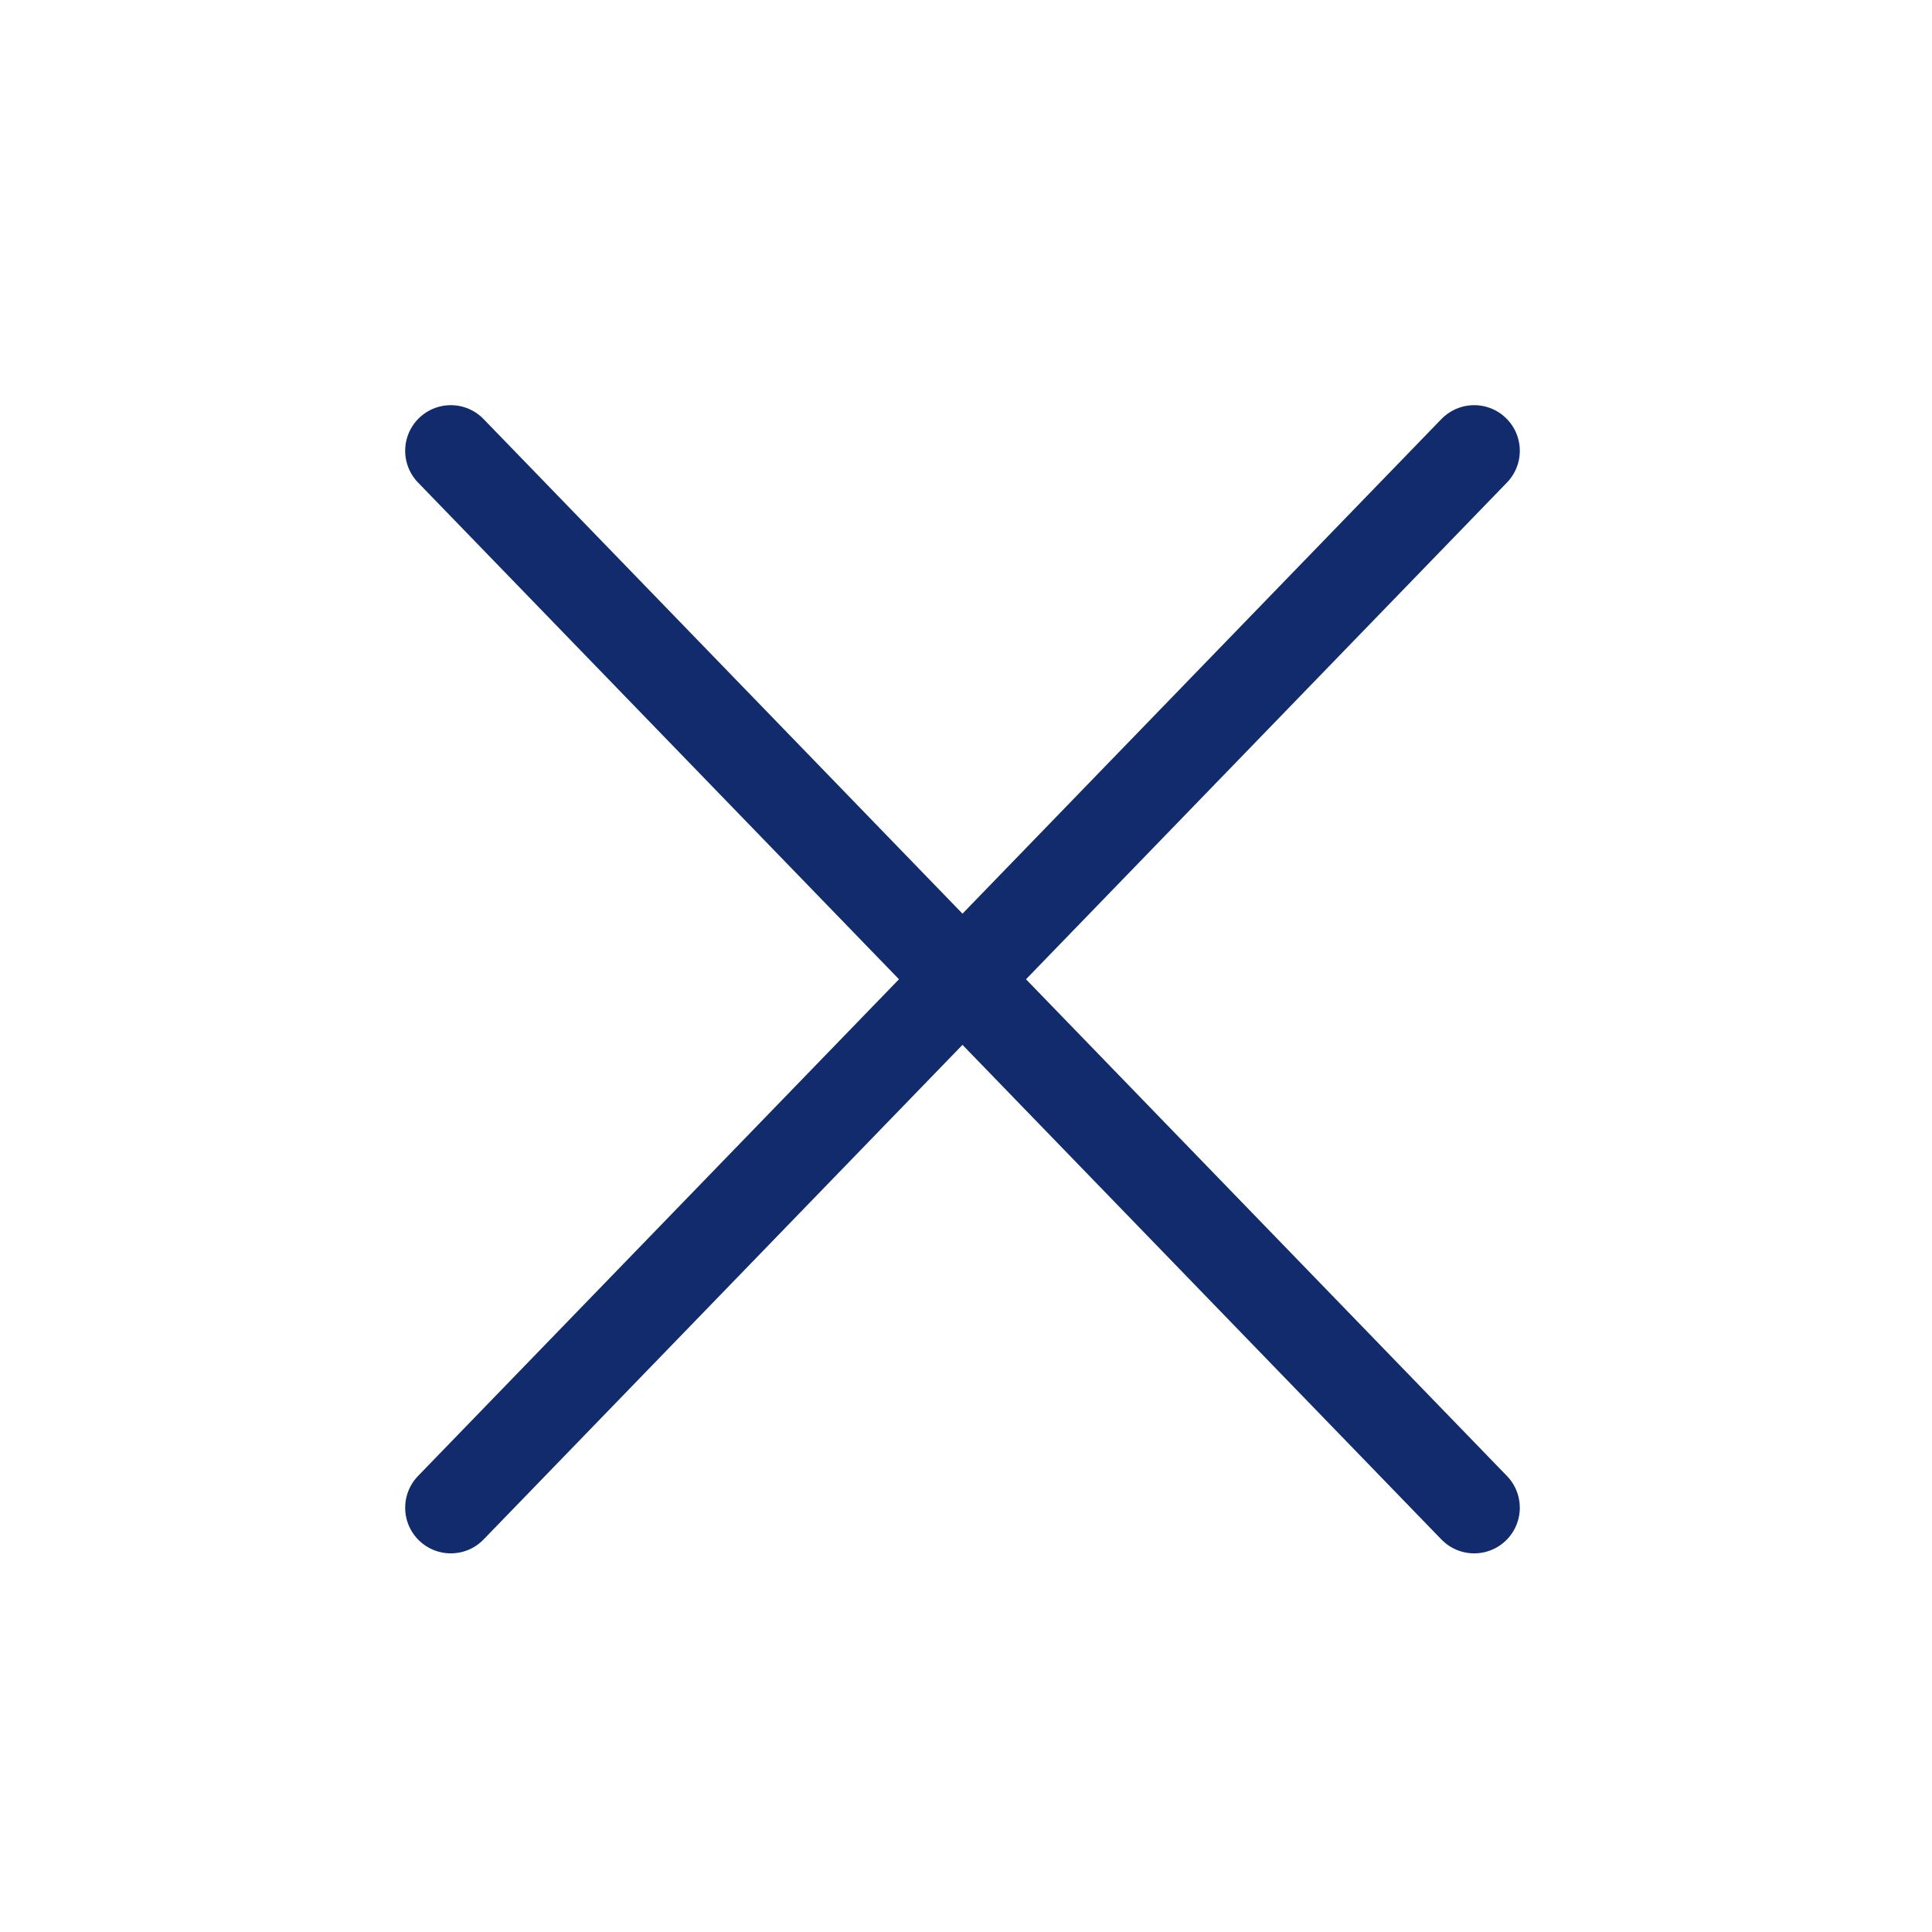
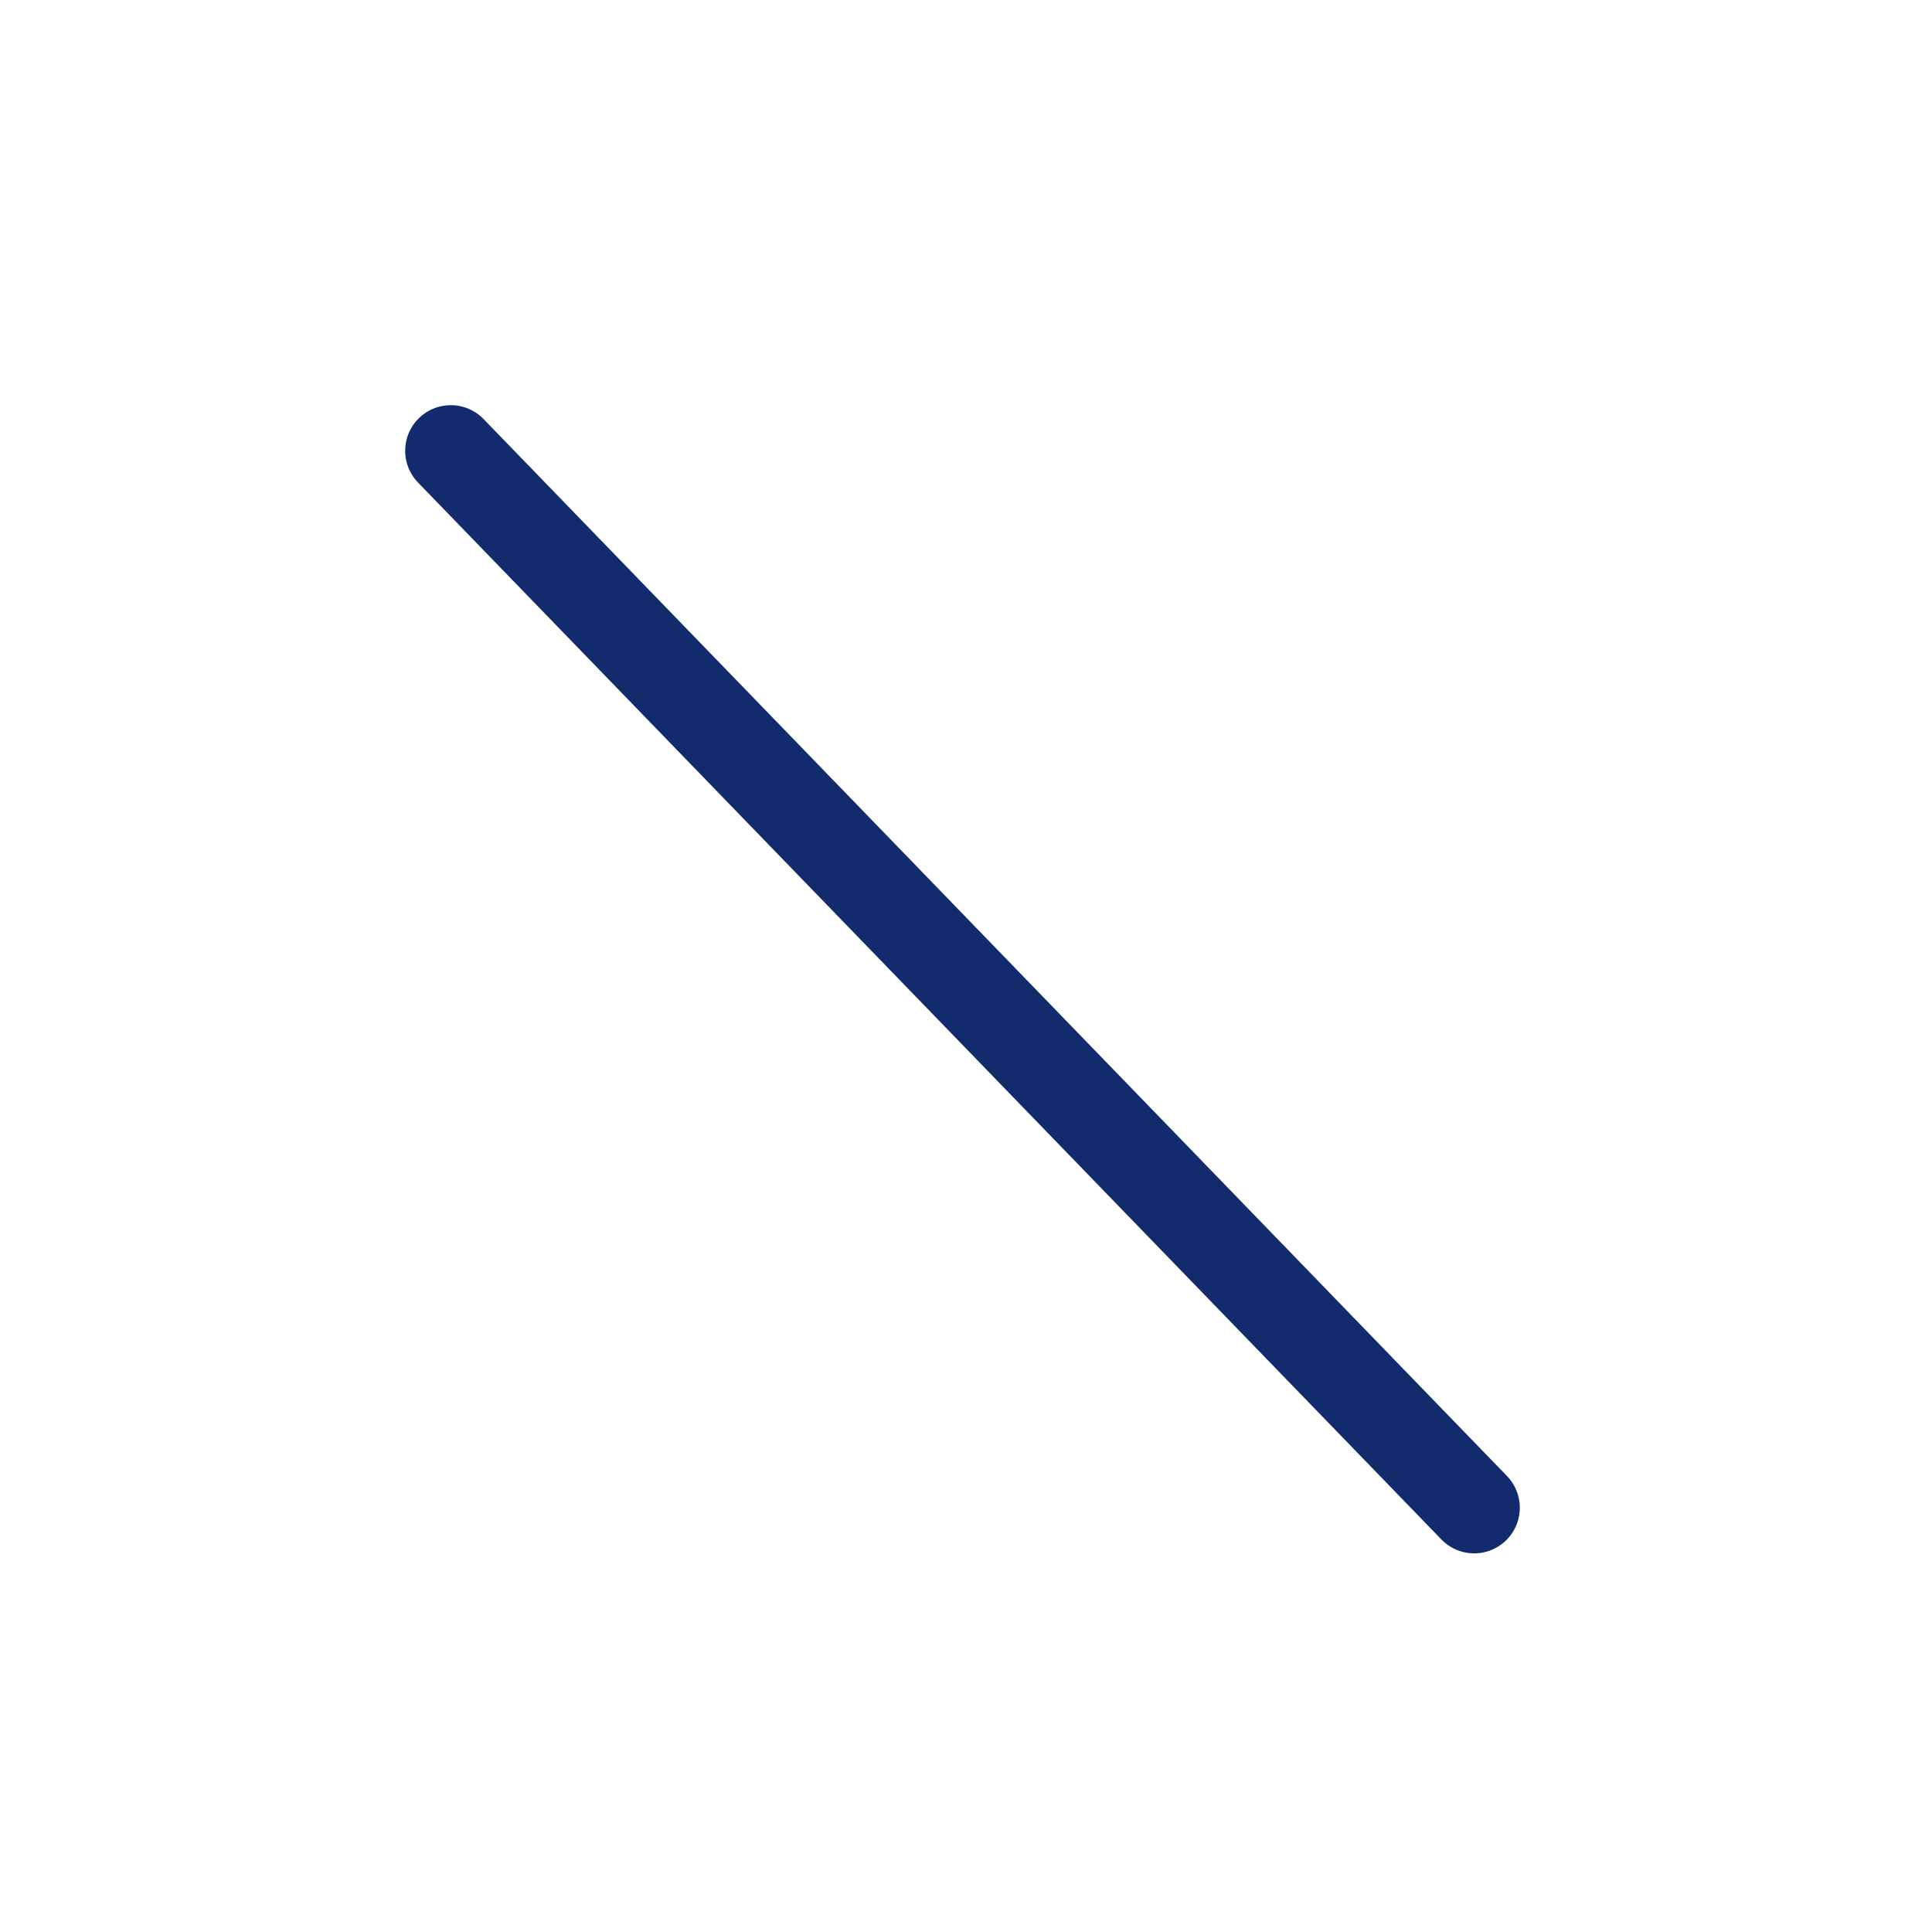
<svg xmlns="http://www.w3.org/2000/svg" width="30" height="30" viewBox="0 0 30 30" fill="none">
-   <path d="M22.891 7L7 23.412" stroke="#112B6D" stroke-width="1.417" stroke-miterlimit="10" stroke-linecap="round" stroke-linejoin="round" />
  <path d="M7 7L22.891 23.412" stroke="#112B6D" stroke-width="1.417" stroke-miterlimit="10" stroke-linecap="round" stroke-linejoin="round" />
</svg>